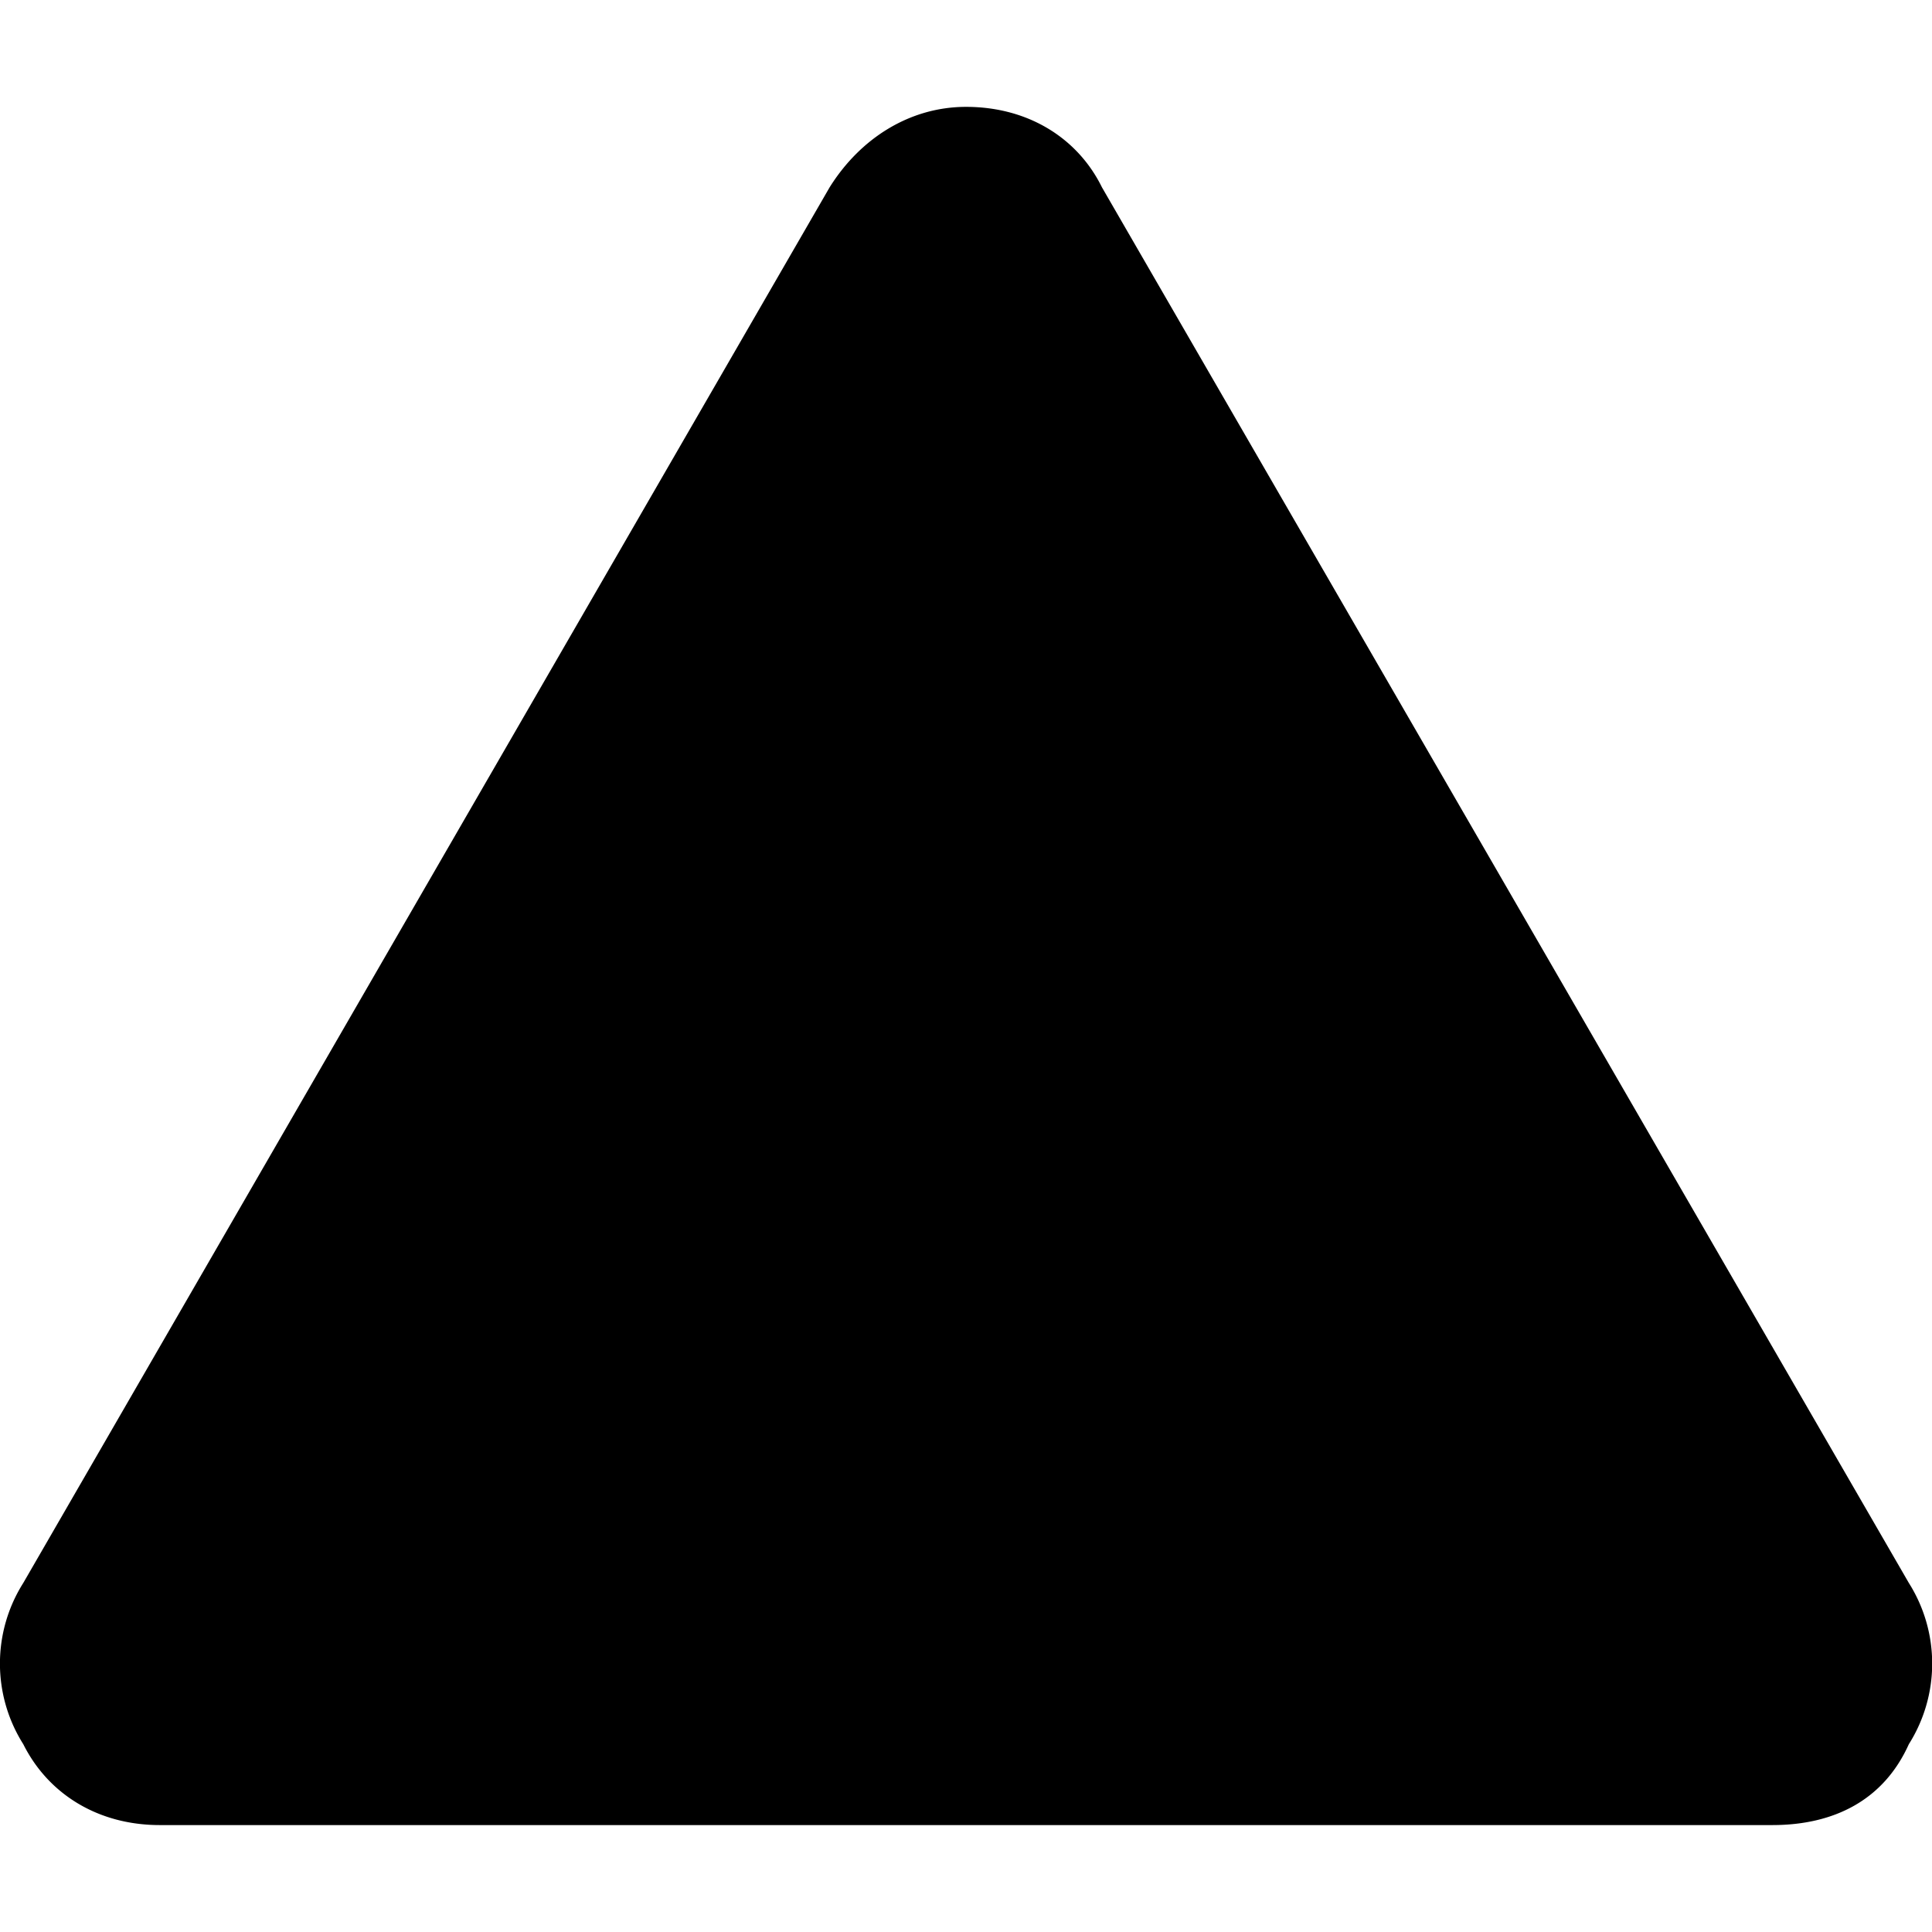
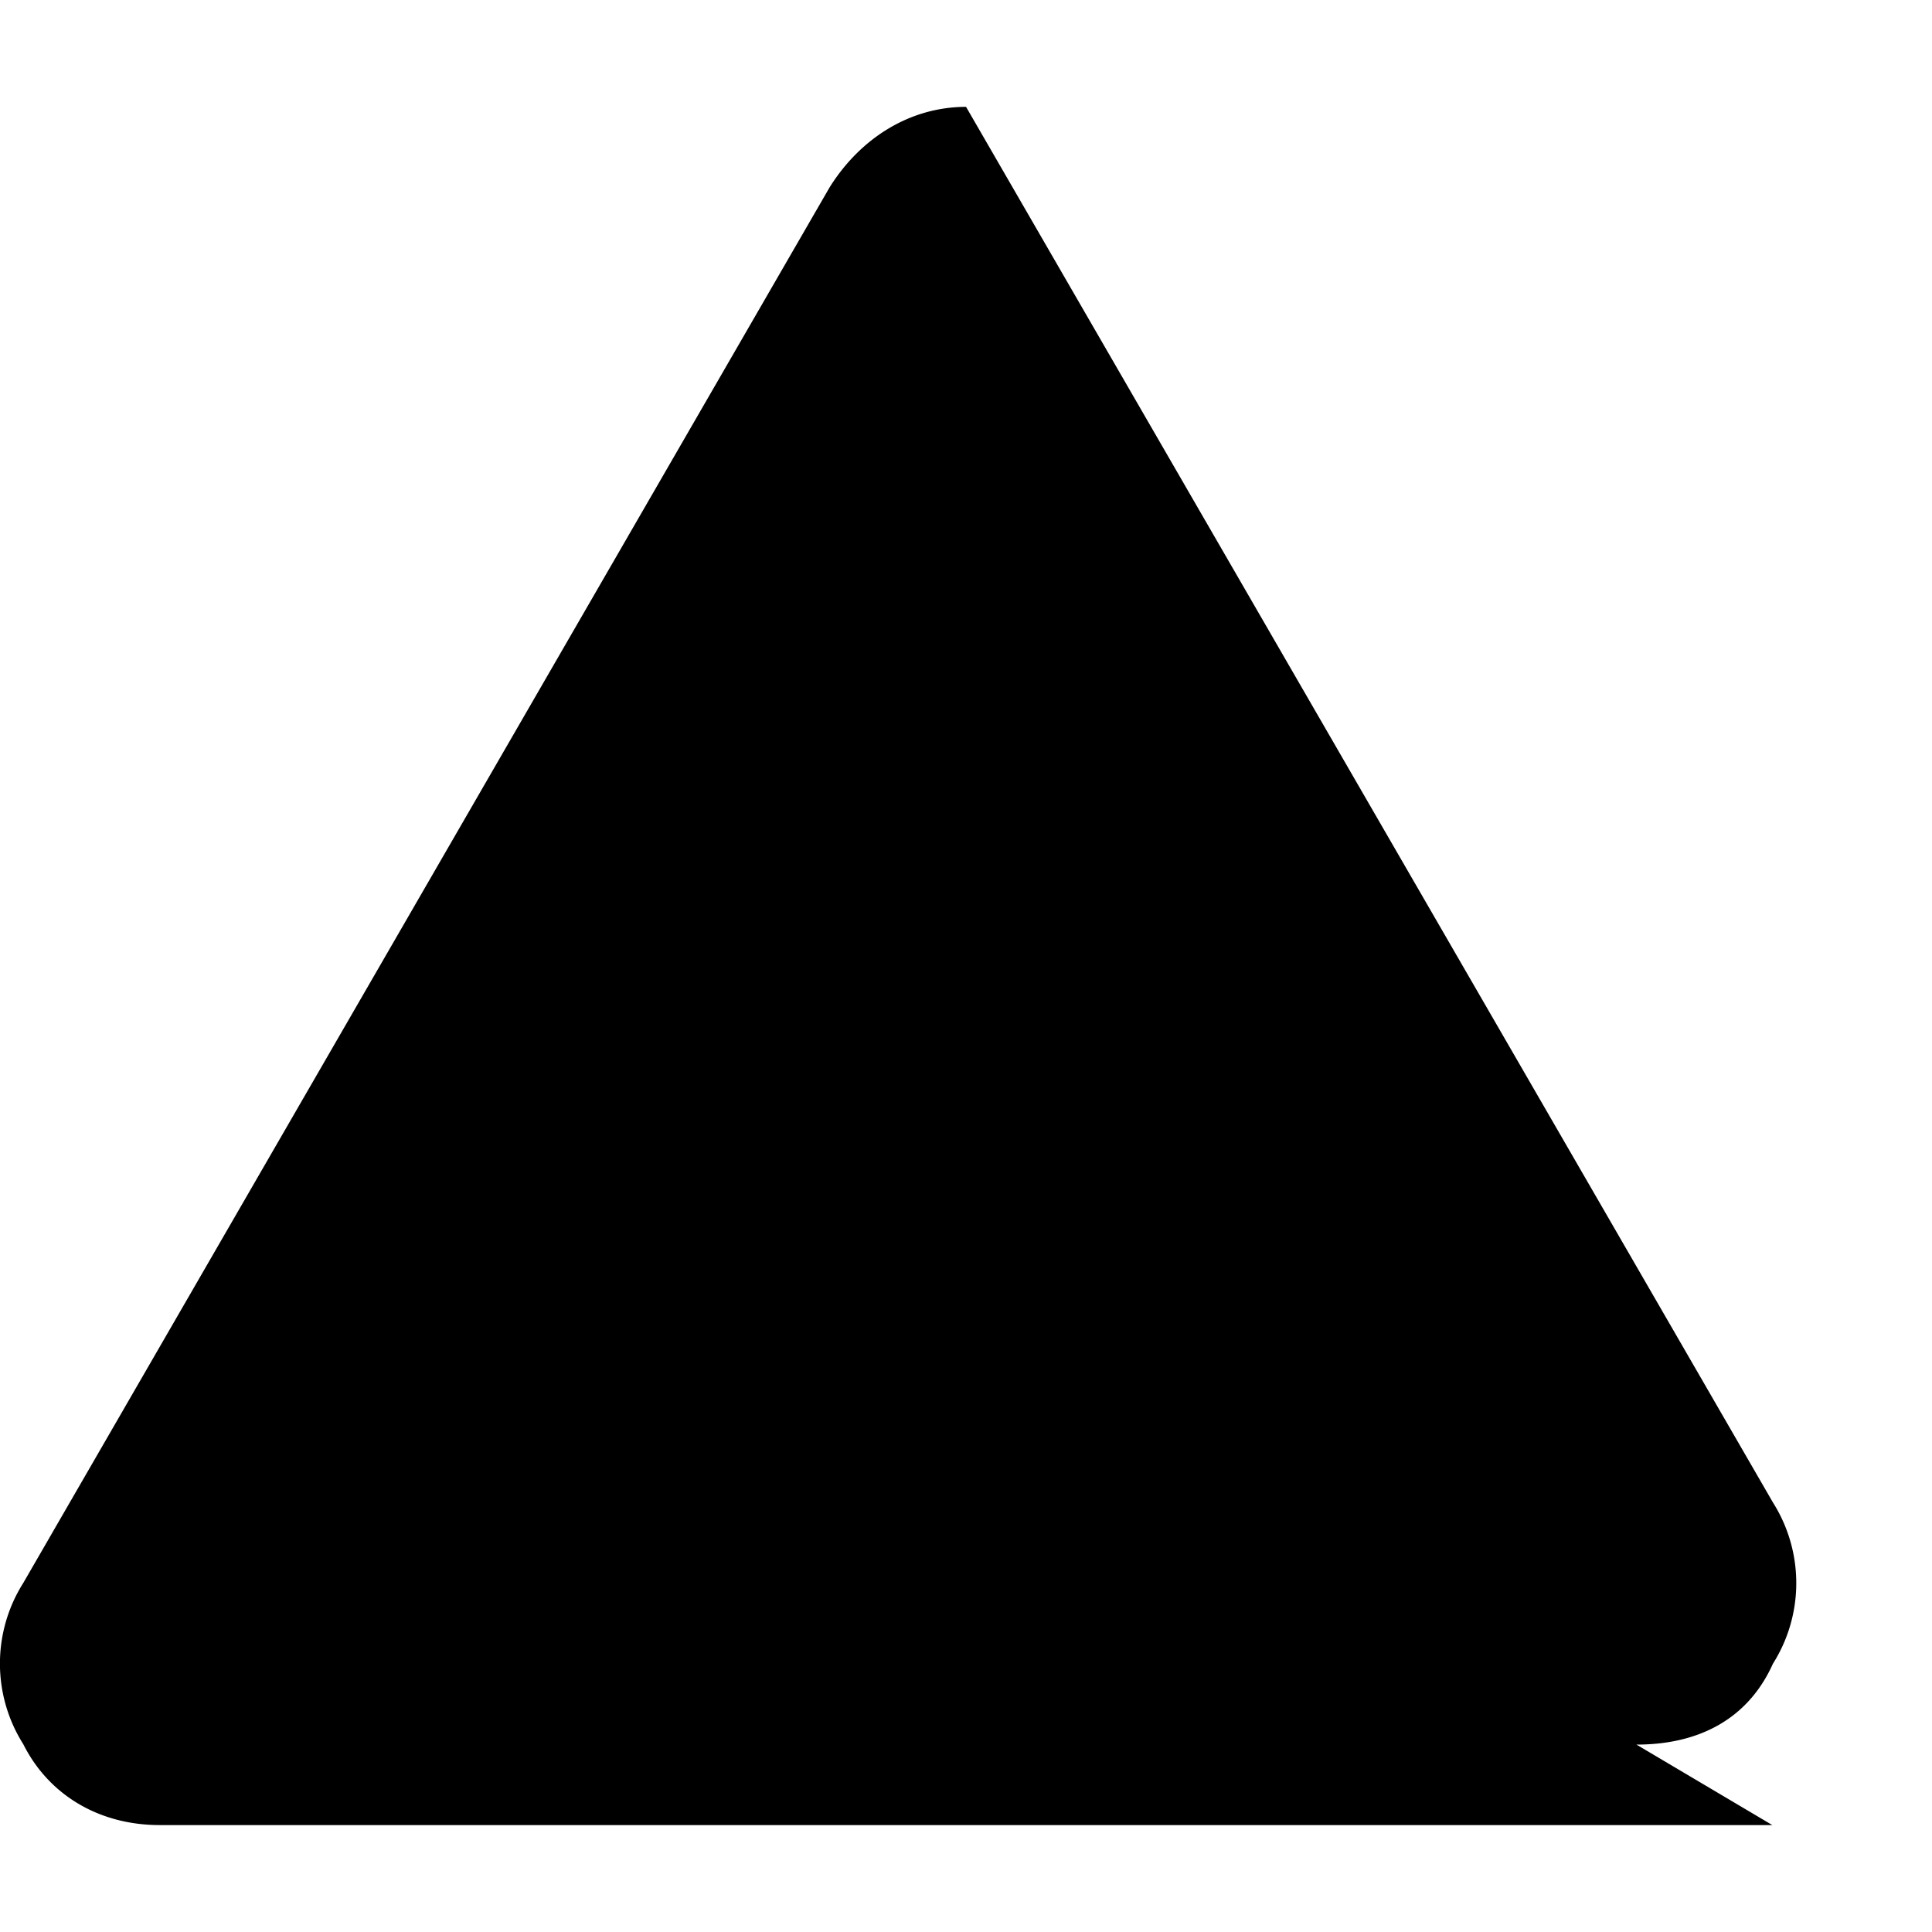
<svg xmlns="http://www.w3.org/2000/svg" width="800" height="800" viewBox="0 0 32 32">
-   <path fill="currentColor" d="M29.355 30.229H2.646c-1.025 0-1.848-.516-2.26-1.339a2.5 2.5 0 0 1 0-2.672L13.741 3.103c.511-.817 1.333-1.333 2.26-1.333c1.027 0 1.849.516 2.251 1.333l13.364 23.115a2.5 2.5 0 0 1 0 2.672c-.417.927-1.24 1.339-2.26 1.339z" />
+   <path fill="currentColor" d="M29.355 30.229H2.646c-1.025 0-1.848-.516-2.26-1.339a2.5 2.5 0 0 1 0-2.672L13.741 3.103c.511-.817 1.333-1.333 2.26-1.333l13.364 23.115a2.5 2.5 0 0 1 0 2.672c-.417.927-1.24 1.339-2.26 1.339z" />
</svg>